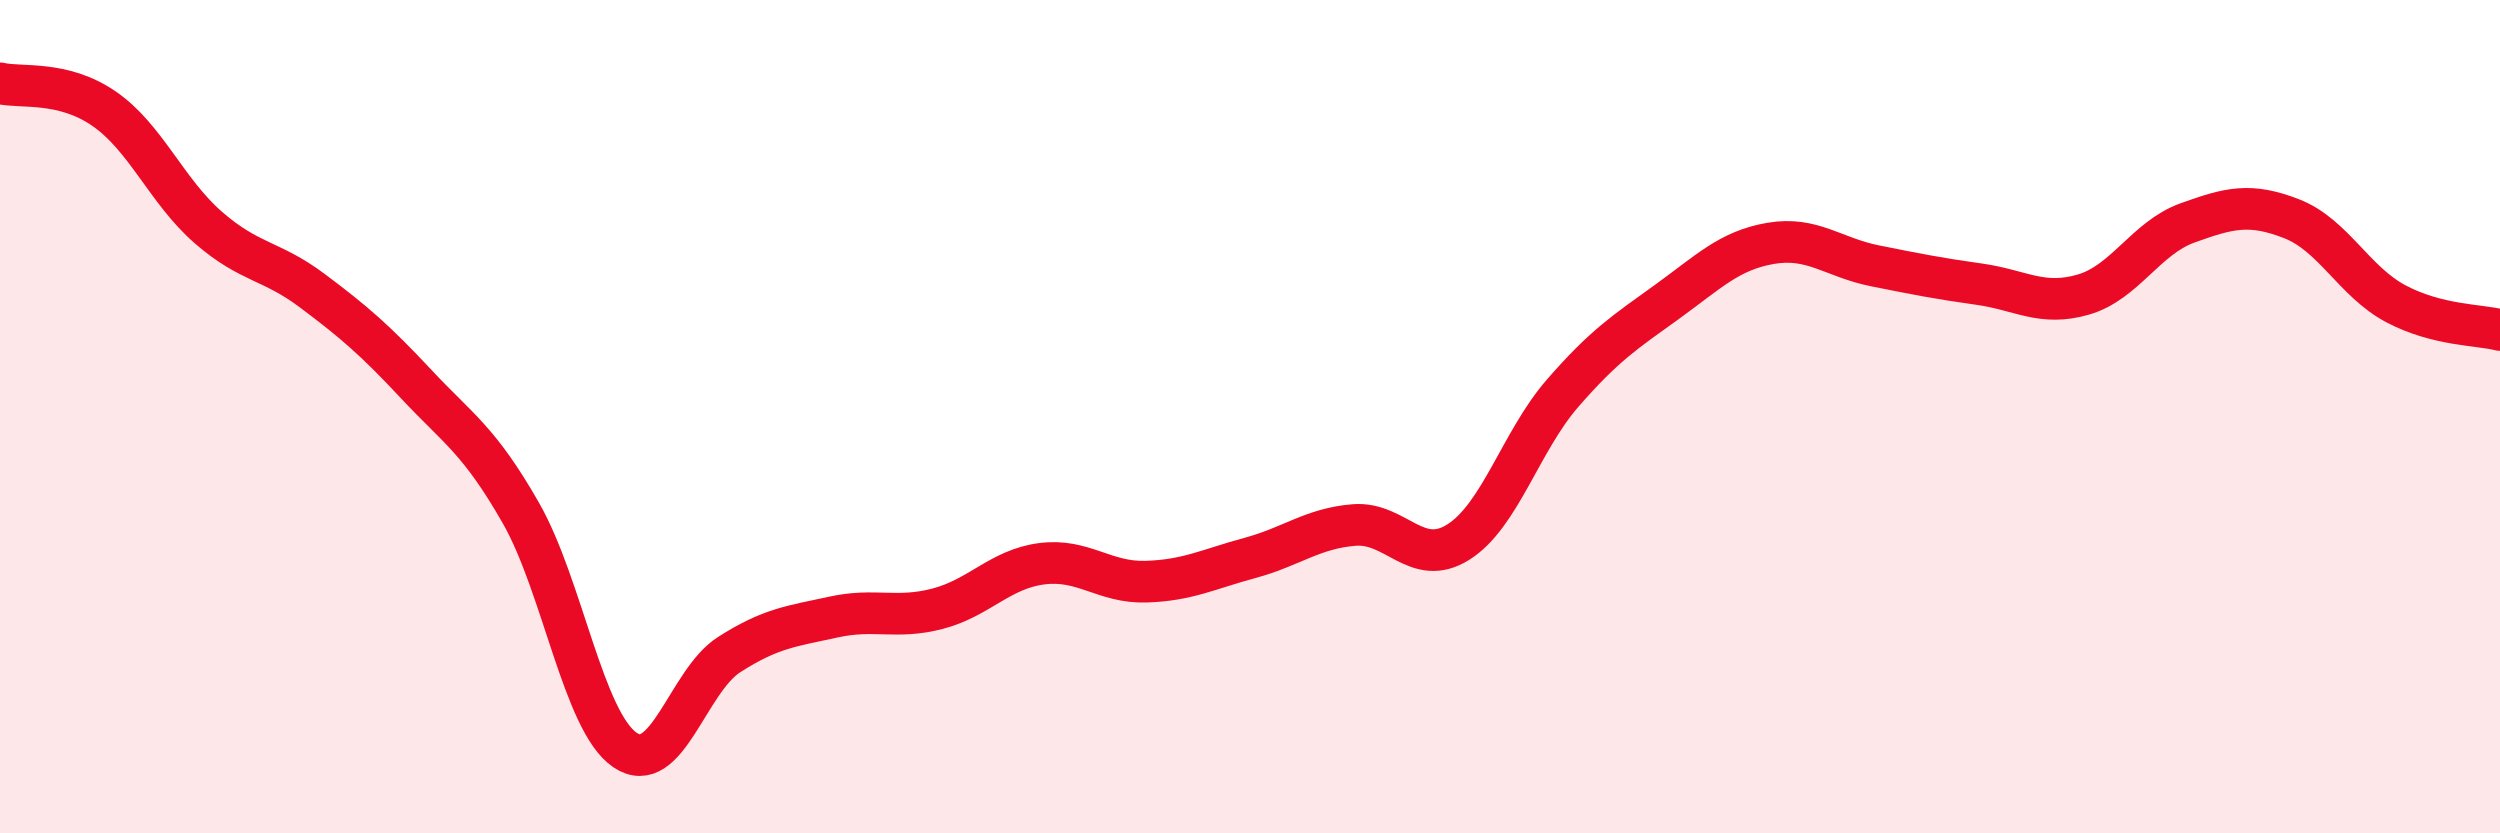
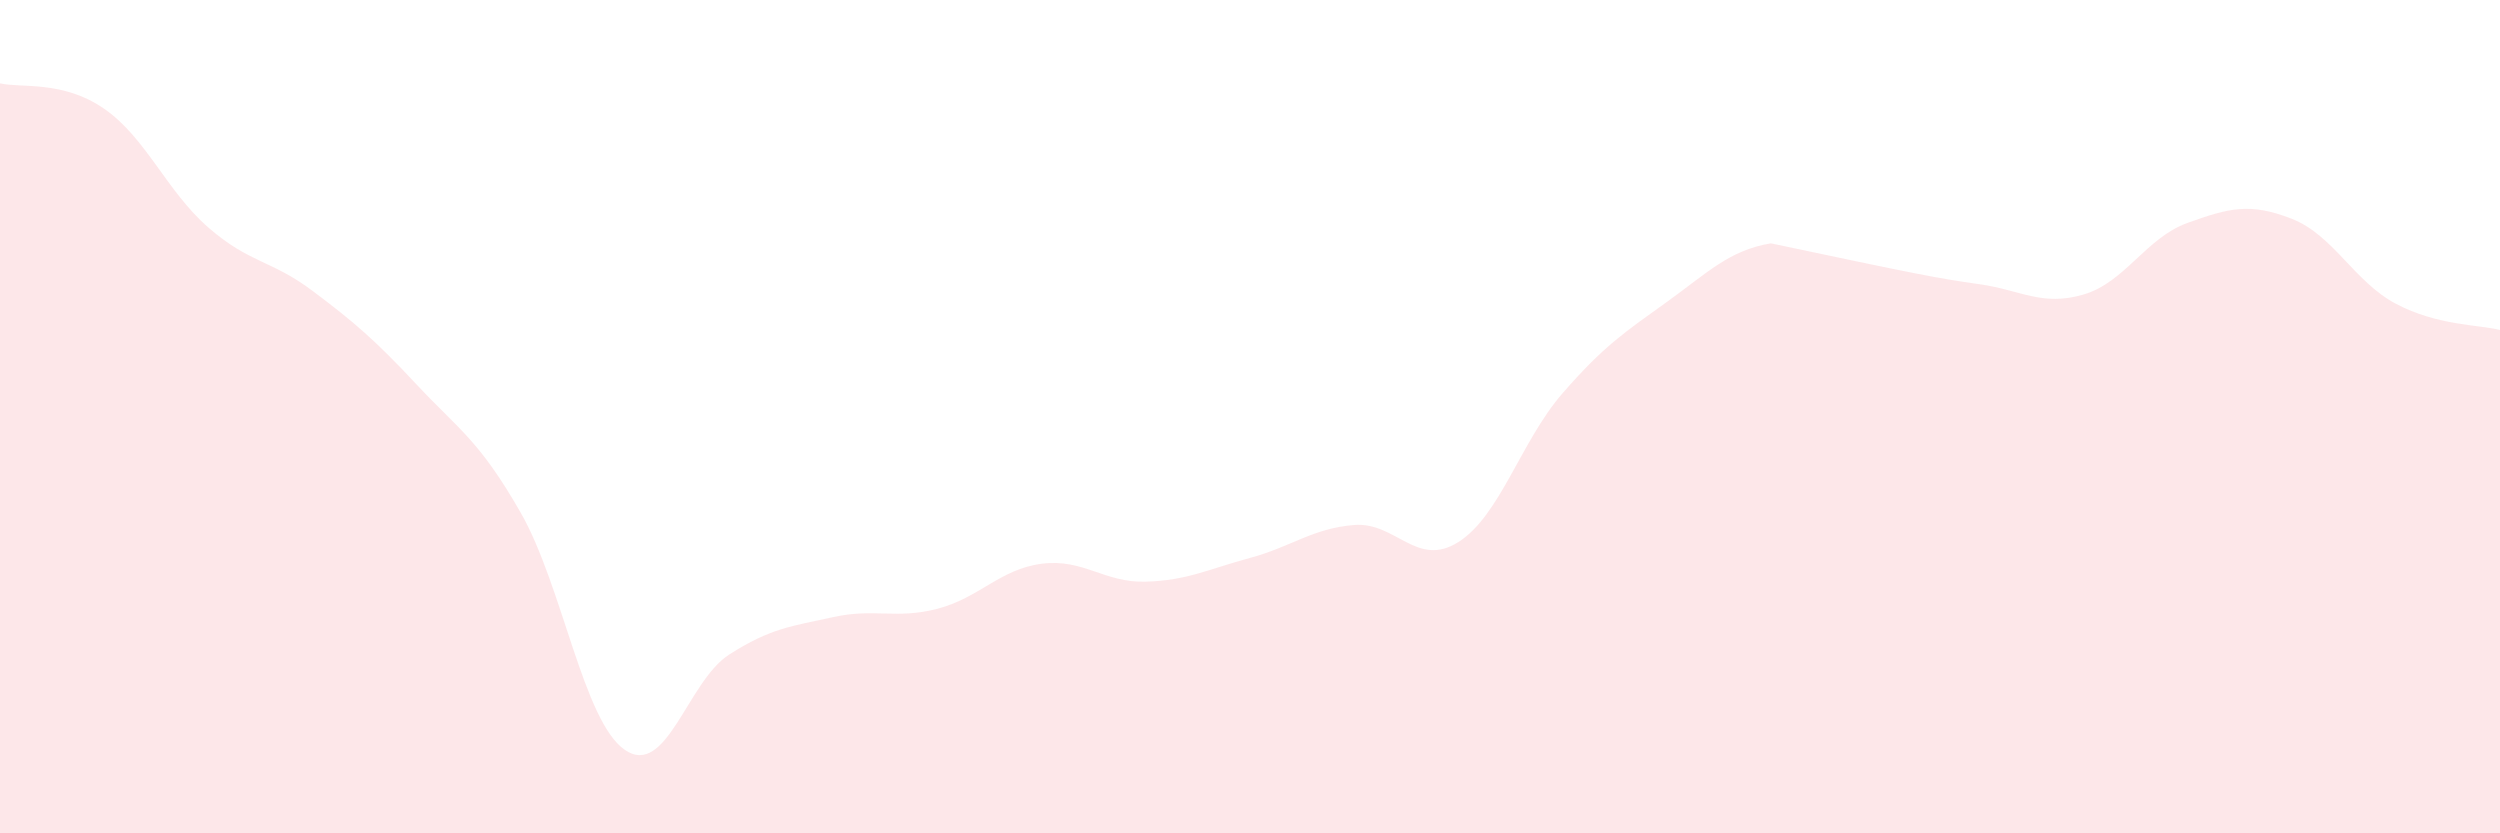
<svg xmlns="http://www.w3.org/2000/svg" width="60" height="20" viewBox="0 0 60 20">
-   <path d="M 0,2 C 0.5,2.12 1.5,1.92 2.5,2.61 C 3.5,3.3 4,4.59 5,5.46 C 6,6.33 6.5,6.23 7.5,6.98 C 8.5,7.73 9,8.16 10,9.23 C 11,10.3 11.5,10.56 12.5,12.31 C 13.5,14.06 14,17.32 15,18 C 16,18.68 16.5,16.35 17.5,15.71 C 18.5,15.07 19,15.03 20,14.81 C 21,14.59 21.5,14.87 22.5,14.61 C 23.5,14.35 24,13.66 25,13.53 C 26,13.4 26.5,13.99 27.5,13.96 C 28.5,13.93 29,13.66 30,13.39 C 31,13.12 31.5,12.68 32.5,12.6 C 33.5,12.52 34,13.64 35,13.01 C 36,12.38 36.5,10.59 37.5,9.44 C 38.5,8.29 39,7.97 40,7.25 C 41,6.53 41.5,6.01 42.5,5.84 C 43.5,5.67 44,6.18 45,6.38 C 46,6.58 46.5,6.68 47.5,6.82 C 48.5,6.96 49,7.36 50,7.07 C 51,6.78 51.5,5.71 52.5,5.35 C 53.5,4.99 54,4.86 55,5.25 C 56,5.64 56.5,6.76 57.5,7.29 C 58.5,7.82 59.5,7.79 60,7.92L60 20L0 20Z" fill="#EB0A25" opacity="0.1" stroke-linecap="round" stroke-linejoin="round" />
-   <path d="M 0,2 C 0.5,2.12 1.5,1.92 2.5,2.61 C 3.5,3.3 4,4.59 5,5.46 C 6,6.33 6.5,6.23 7.5,6.98 C 8.5,7.73 9,8.16 10,9.23 C 11,10.3 11.5,10.56 12.5,12.31 C 13.5,14.06 14,17.32 15,18 C 16,18.68 16.5,16.35 17.5,15.71 C 18.5,15.07 19,15.03 20,14.81 C 21,14.59 21.5,14.87 22.5,14.61 C 23.5,14.35 24,13.66 25,13.53 C 26,13.4 26.5,13.99 27.5,13.96 C 28.5,13.93 29,13.66 30,13.39 C 31,13.12 31.5,12.68 32.5,12.6 C 33.5,12.52 34,13.64 35,13.01 C 36,12.38 36.5,10.59 37.5,9.44 C 38.5,8.29 39,7.97 40,7.25 C 41,6.53 41.5,6.01 42.5,5.84 C 43.5,5.67 44,6.18 45,6.38 C 46,6.58 46.5,6.68 47.5,6.82 C 48.5,6.96 49,7.36 50,7.07 C 51,6.78 51.5,5.71 52.5,5.35 C 53.5,4.99 54,4.86 55,5.25 C 56,5.64 56.5,6.76 57.5,7.29 C 58.5,7.82 59.5,7.79 60,7.92" stroke="#EB0A25" stroke-width="1" fill="none" stroke-linecap="round" stroke-linejoin="round" />
+   <path d="M 0,2 C 0.5,2.12 1.5,1.92 2.5,2.61 C 3.5,3.3 4,4.59 5,5.46 C 6,6.33 6.5,6.23 7.5,6.98 C 8.5,7.73 9,8.16 10,9.23 C 11,10.3 11.5,10.56 12.5,12.31 C 13.5,14.06 14,17.32 15,18 C 16,18.68 16.5,16.35 17.5,15.71 C 18.5,15.07 19,15.03 20,14.81 C 21,14.59 21.5,14.87 22.5,14.61 C 23.5,14.35 24,13.66 25,13.53 C 26,13.4 26.5,13.99 27.5,13.96 C 28.5,13.93 29,13.66 30,13.39 C 31,13.12 31.5,12.68 32.5,12.6 C 33.5,12.52 34,13.64 35,13.01 C 36,12.38 36.5,10.59 37.5,9.44 C 38.5,8.29 39,7.97 40,7.25 C 41,6.53 41.5,6.01 42.5,5.84 C 46,6.58 46.5,6.68 47.5,6.82 C 48.5,6.96 49,7.36 50,7.07 C 51,6.78 51.5,5.71 52.5,5.35 C 53.5,4.99 54,4.86 55,5.25 C 56,5.64 56.5,6.76 57.5,7.29 C 58.5,7.82 59.5,7.79 60,7.92L60 20L0 20Z" fill="#EB0A25" opacity="0.1" stroke-linecap="round" stroke-linejoin="round" />
</svg>